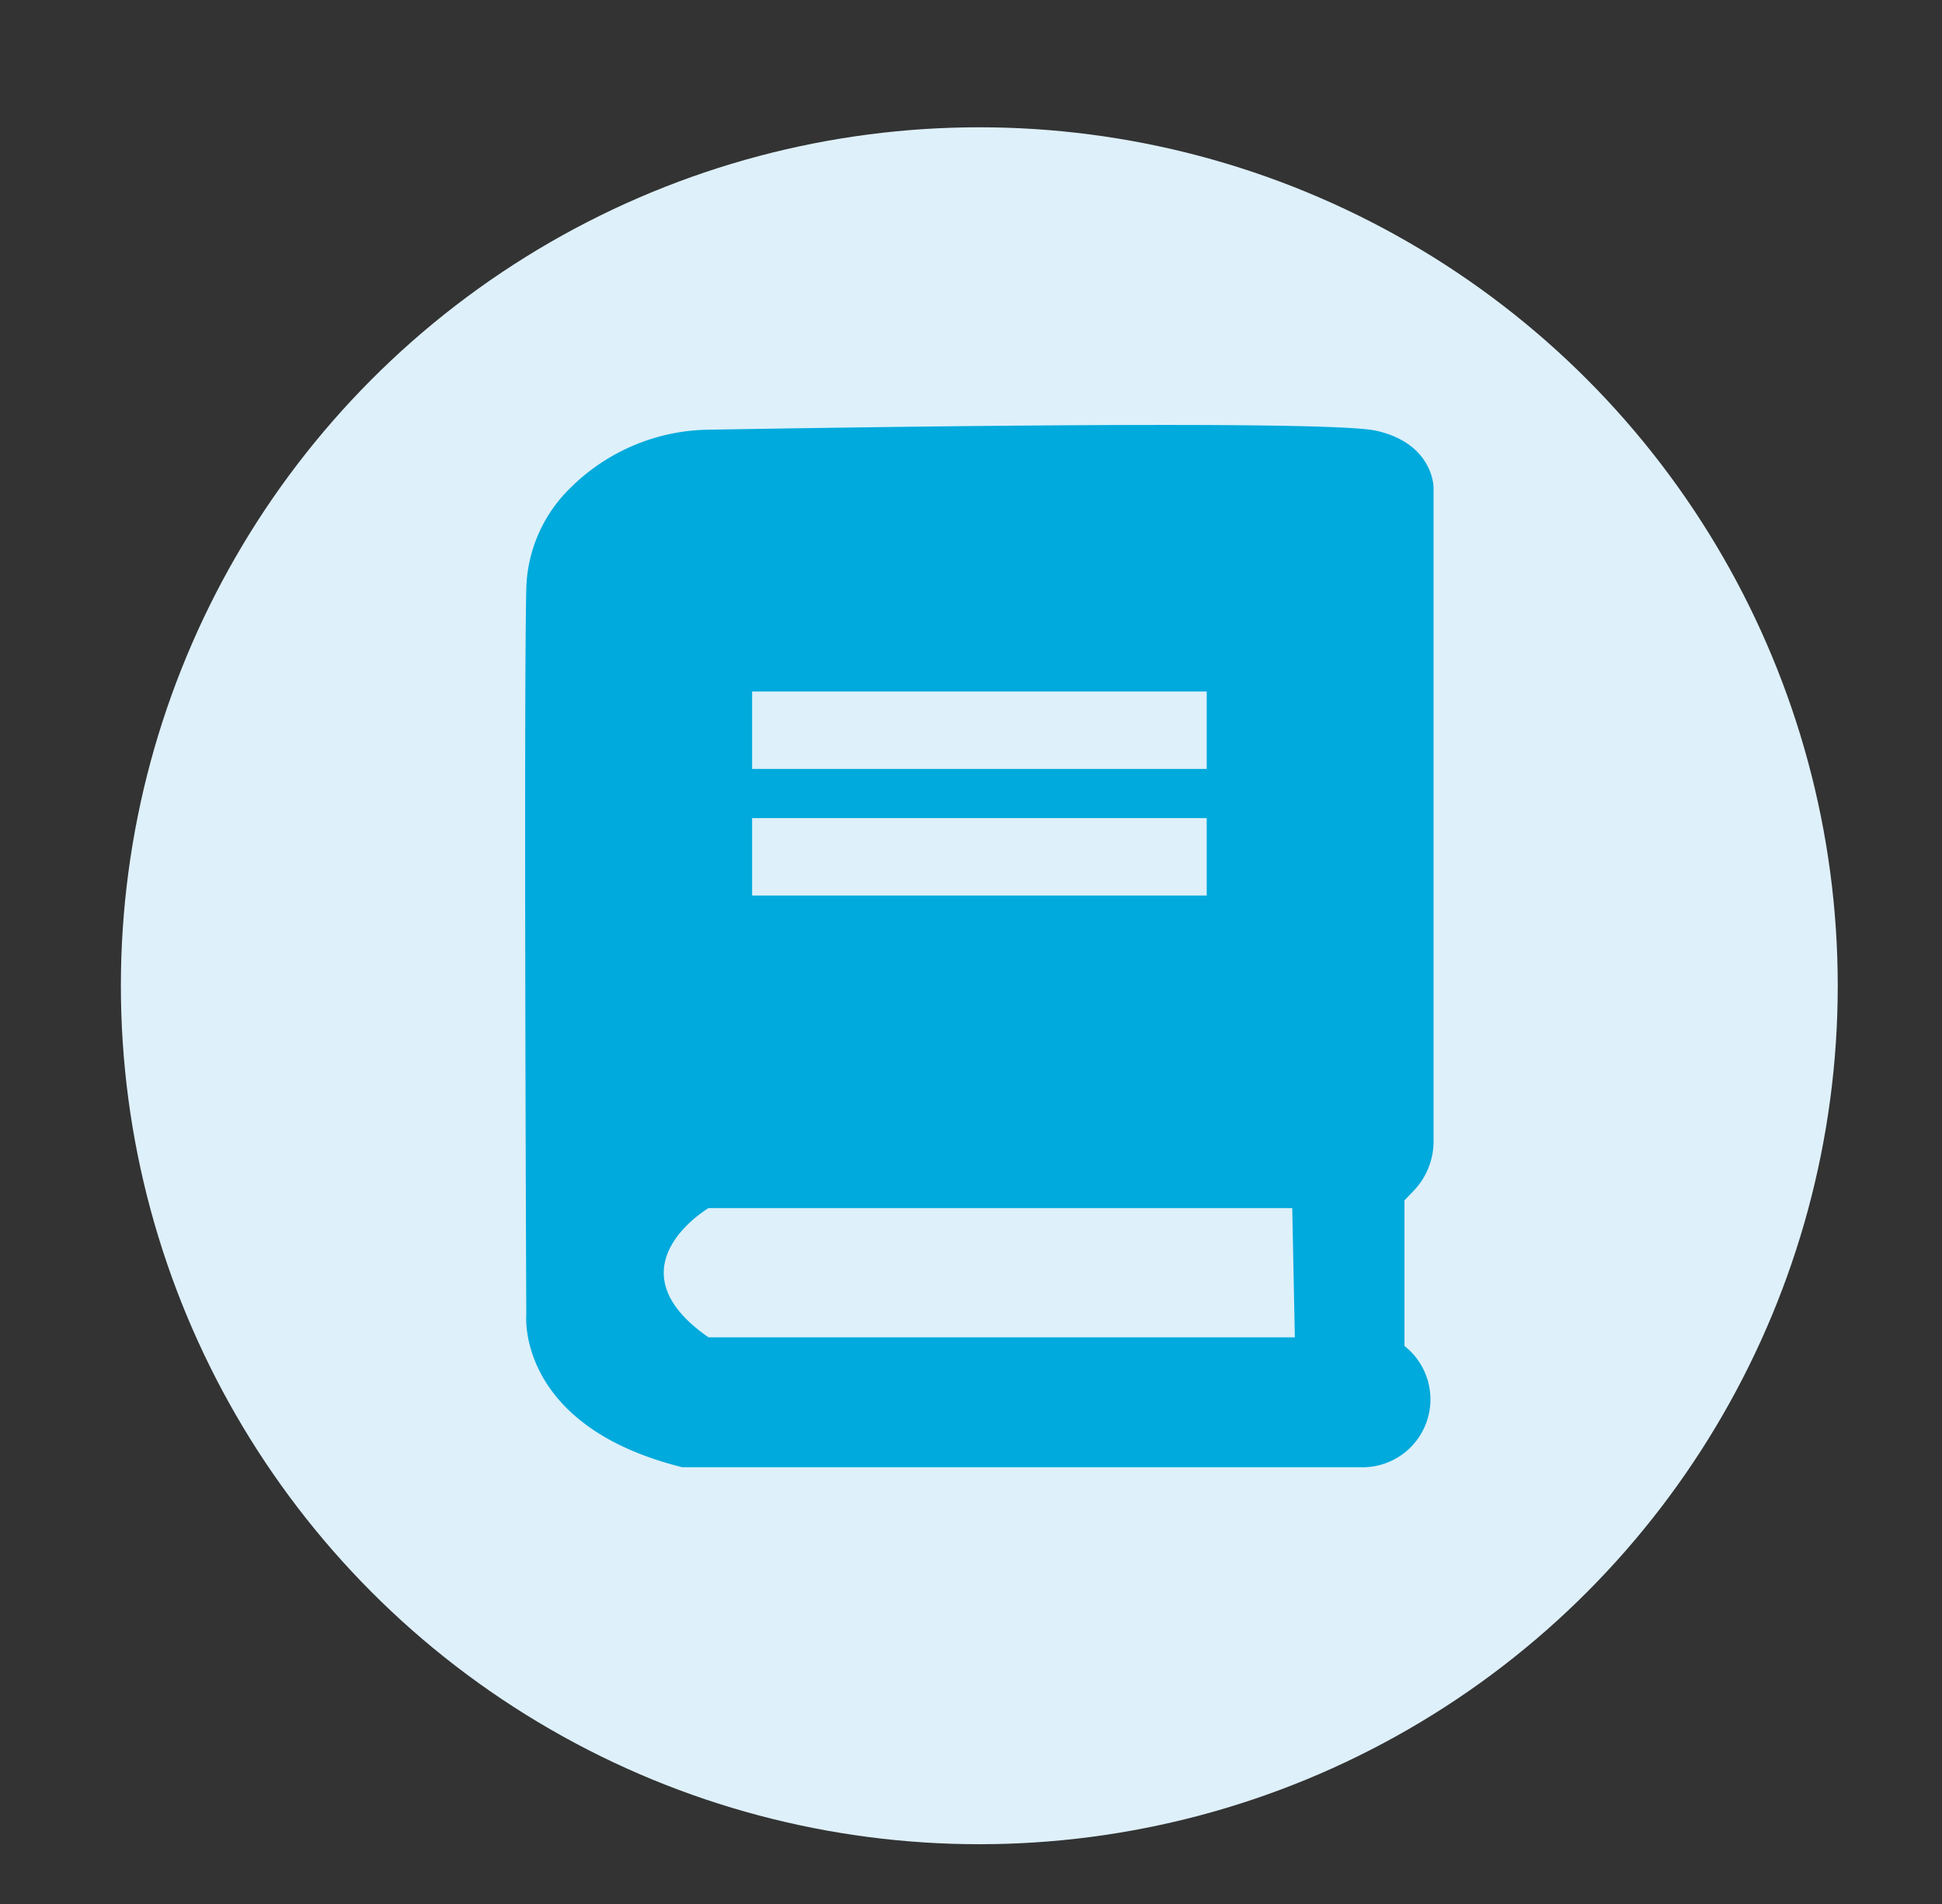
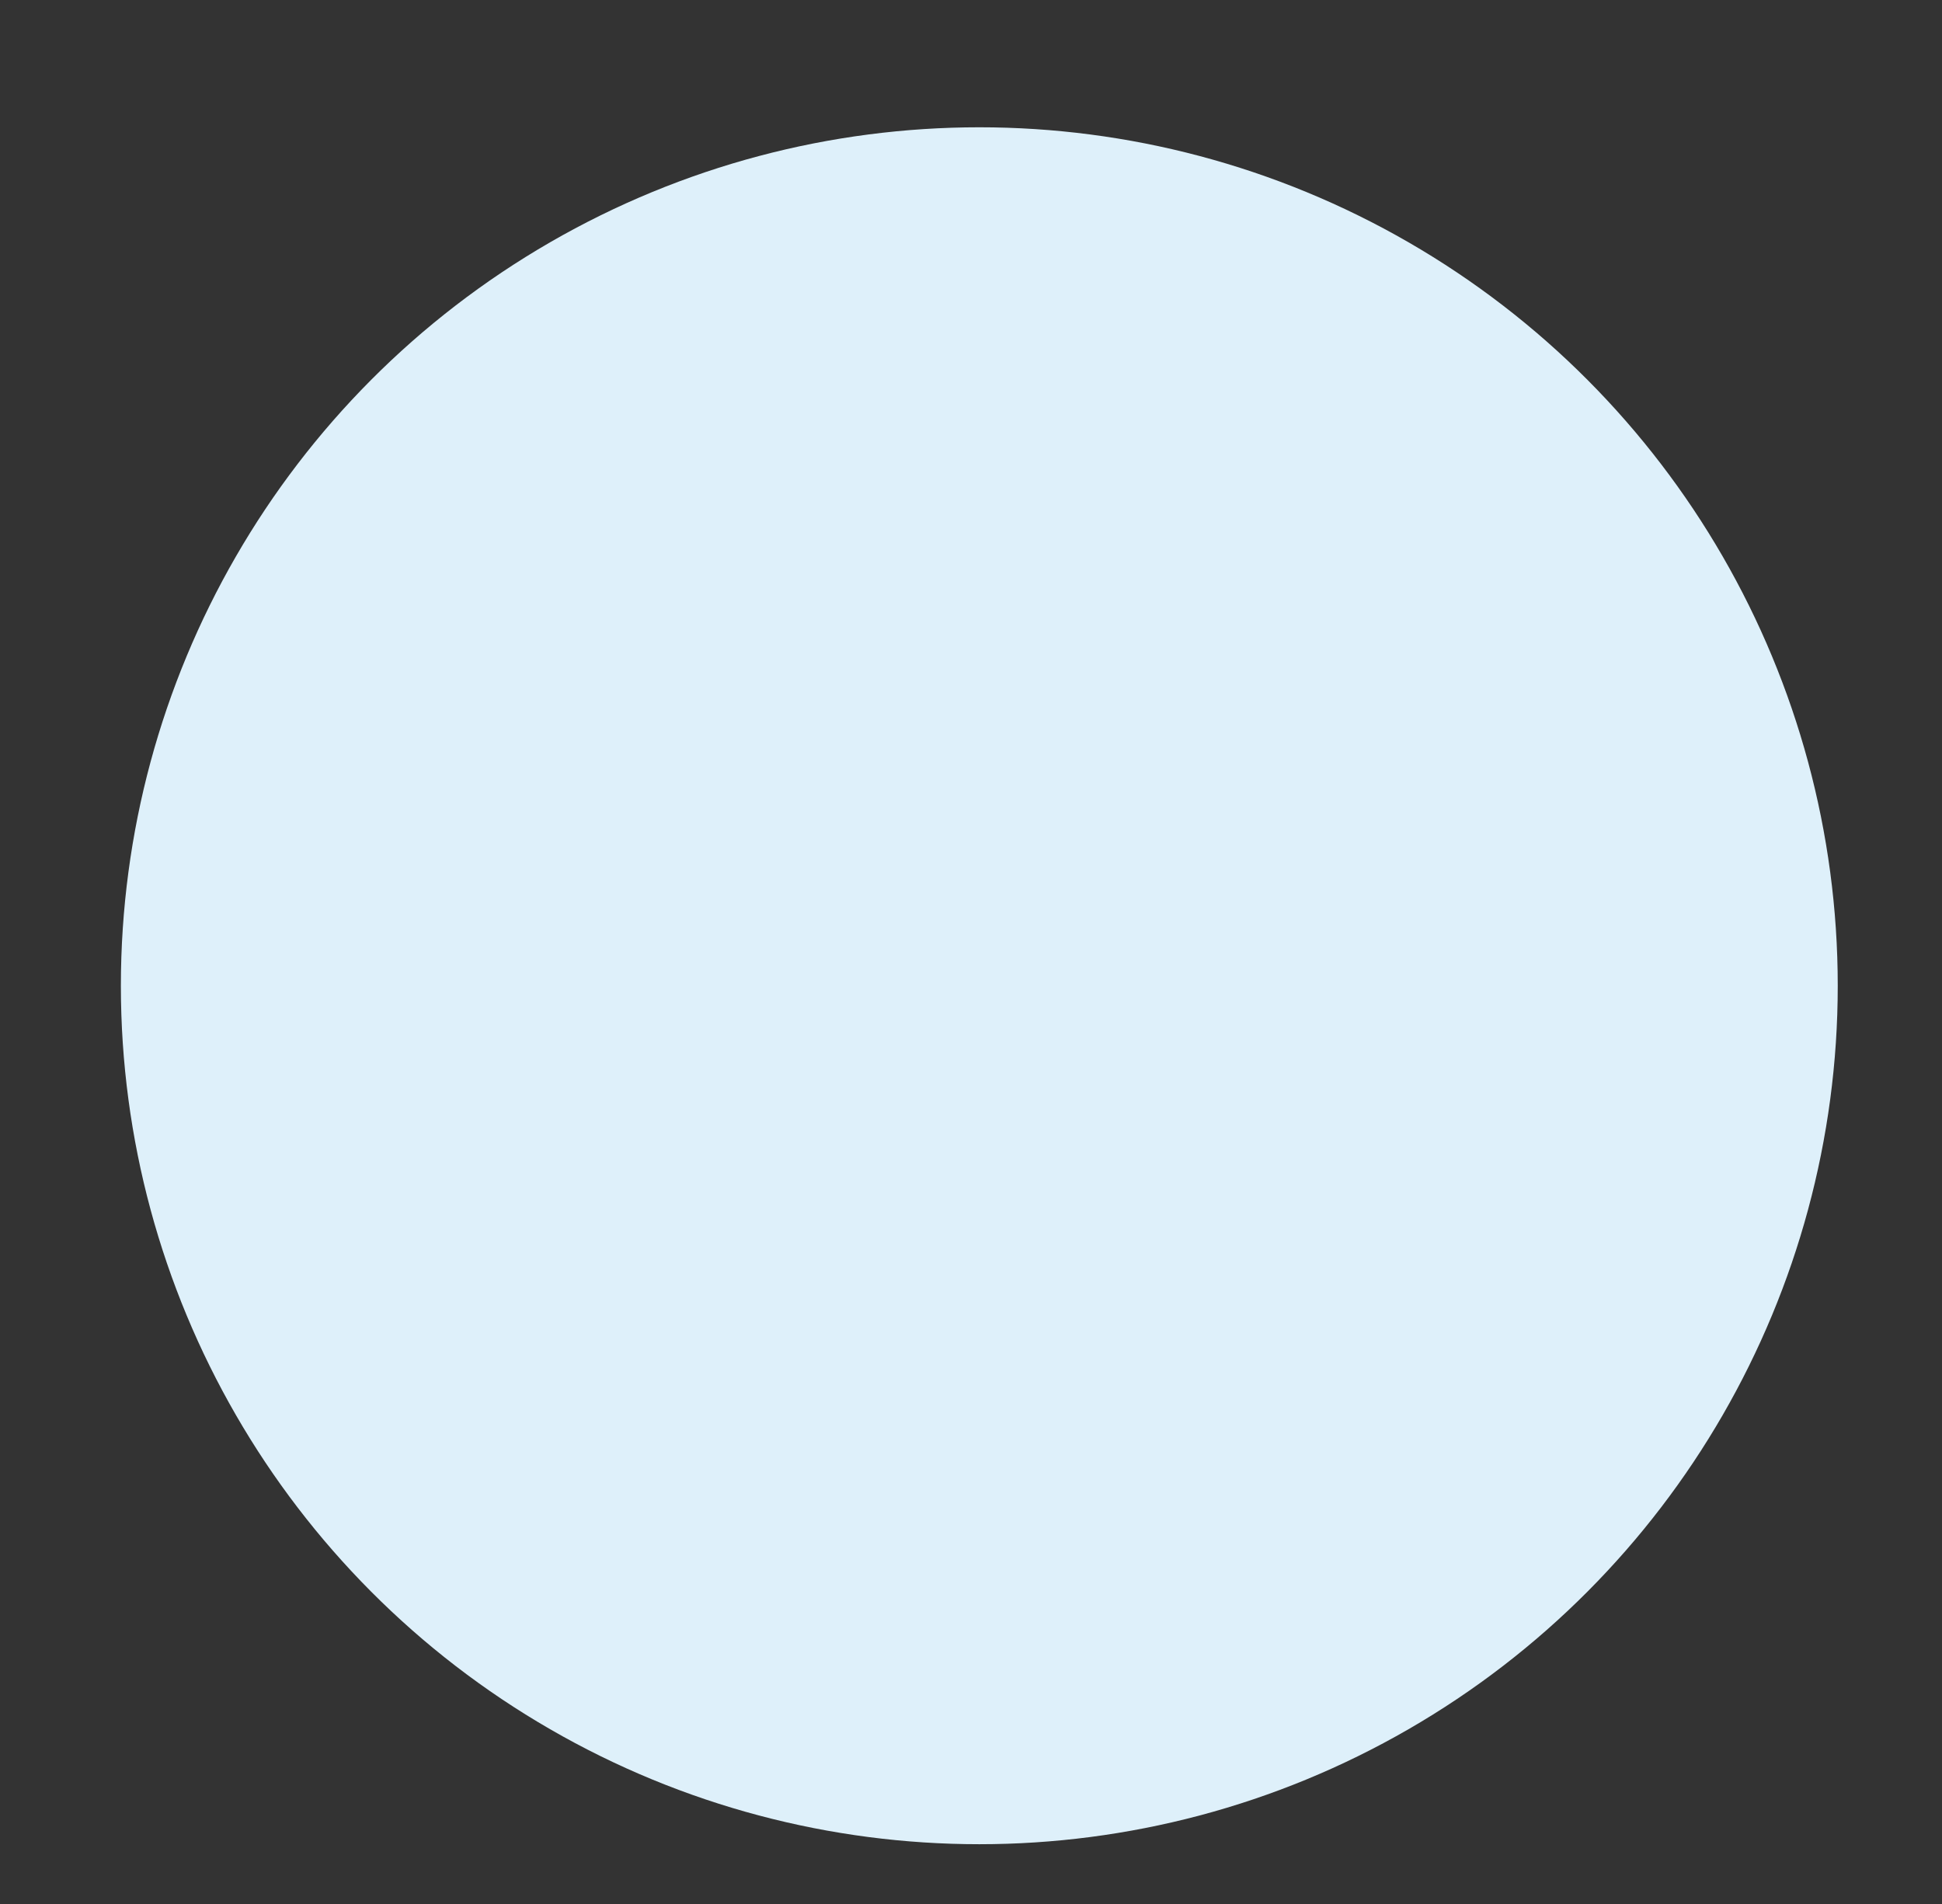
<svg xmlns="http://www.w3.org/2000/svg" id="图层_1" data-name="图层 1" viewBox="0 0 112.14 109.96">
  <rect x="0" y="0" width="112.14" height="109.96" fill="#333333" stroke="none" />
  <defs>
    <style>.cls-1{fill:#def0fa;}.cls-2{fill:#00aadc;}</style>
  </defs>
  <title>all icons</title>
  <circle class="cls-1" cx="56.55" cy="56.92" r="49.57" />
-   <path class="cls-2" d="M81.64,68.75a4.12,4.12,0,0,0,1.14-2.84V28.14s0-2.53-3.32-3.27c-2.73-.62-29.54-.21-38.45-.06a11.54,11.54,0,0,0-8.1,3.39A8.41,8.41,0,0,0,30.39,34c-.15,6.57,0,41.92,0,41.92s-.6,6.41,9,8.8H78.51a3.92,3.92,0,0,0,2.59-7V69.31Z" />
-   <path class="cls-1" d="M74.62,69.76H40.91s-5.81,3.43,0,7.46H74.77Z" />
-   <rect class="cls-1" x="43.43" y="39.93" width="26.25" height="4.47" />
-   <rect class="cls-1" x="43.43" y="47.24" width="26.25" height="4.47" />
</svg>